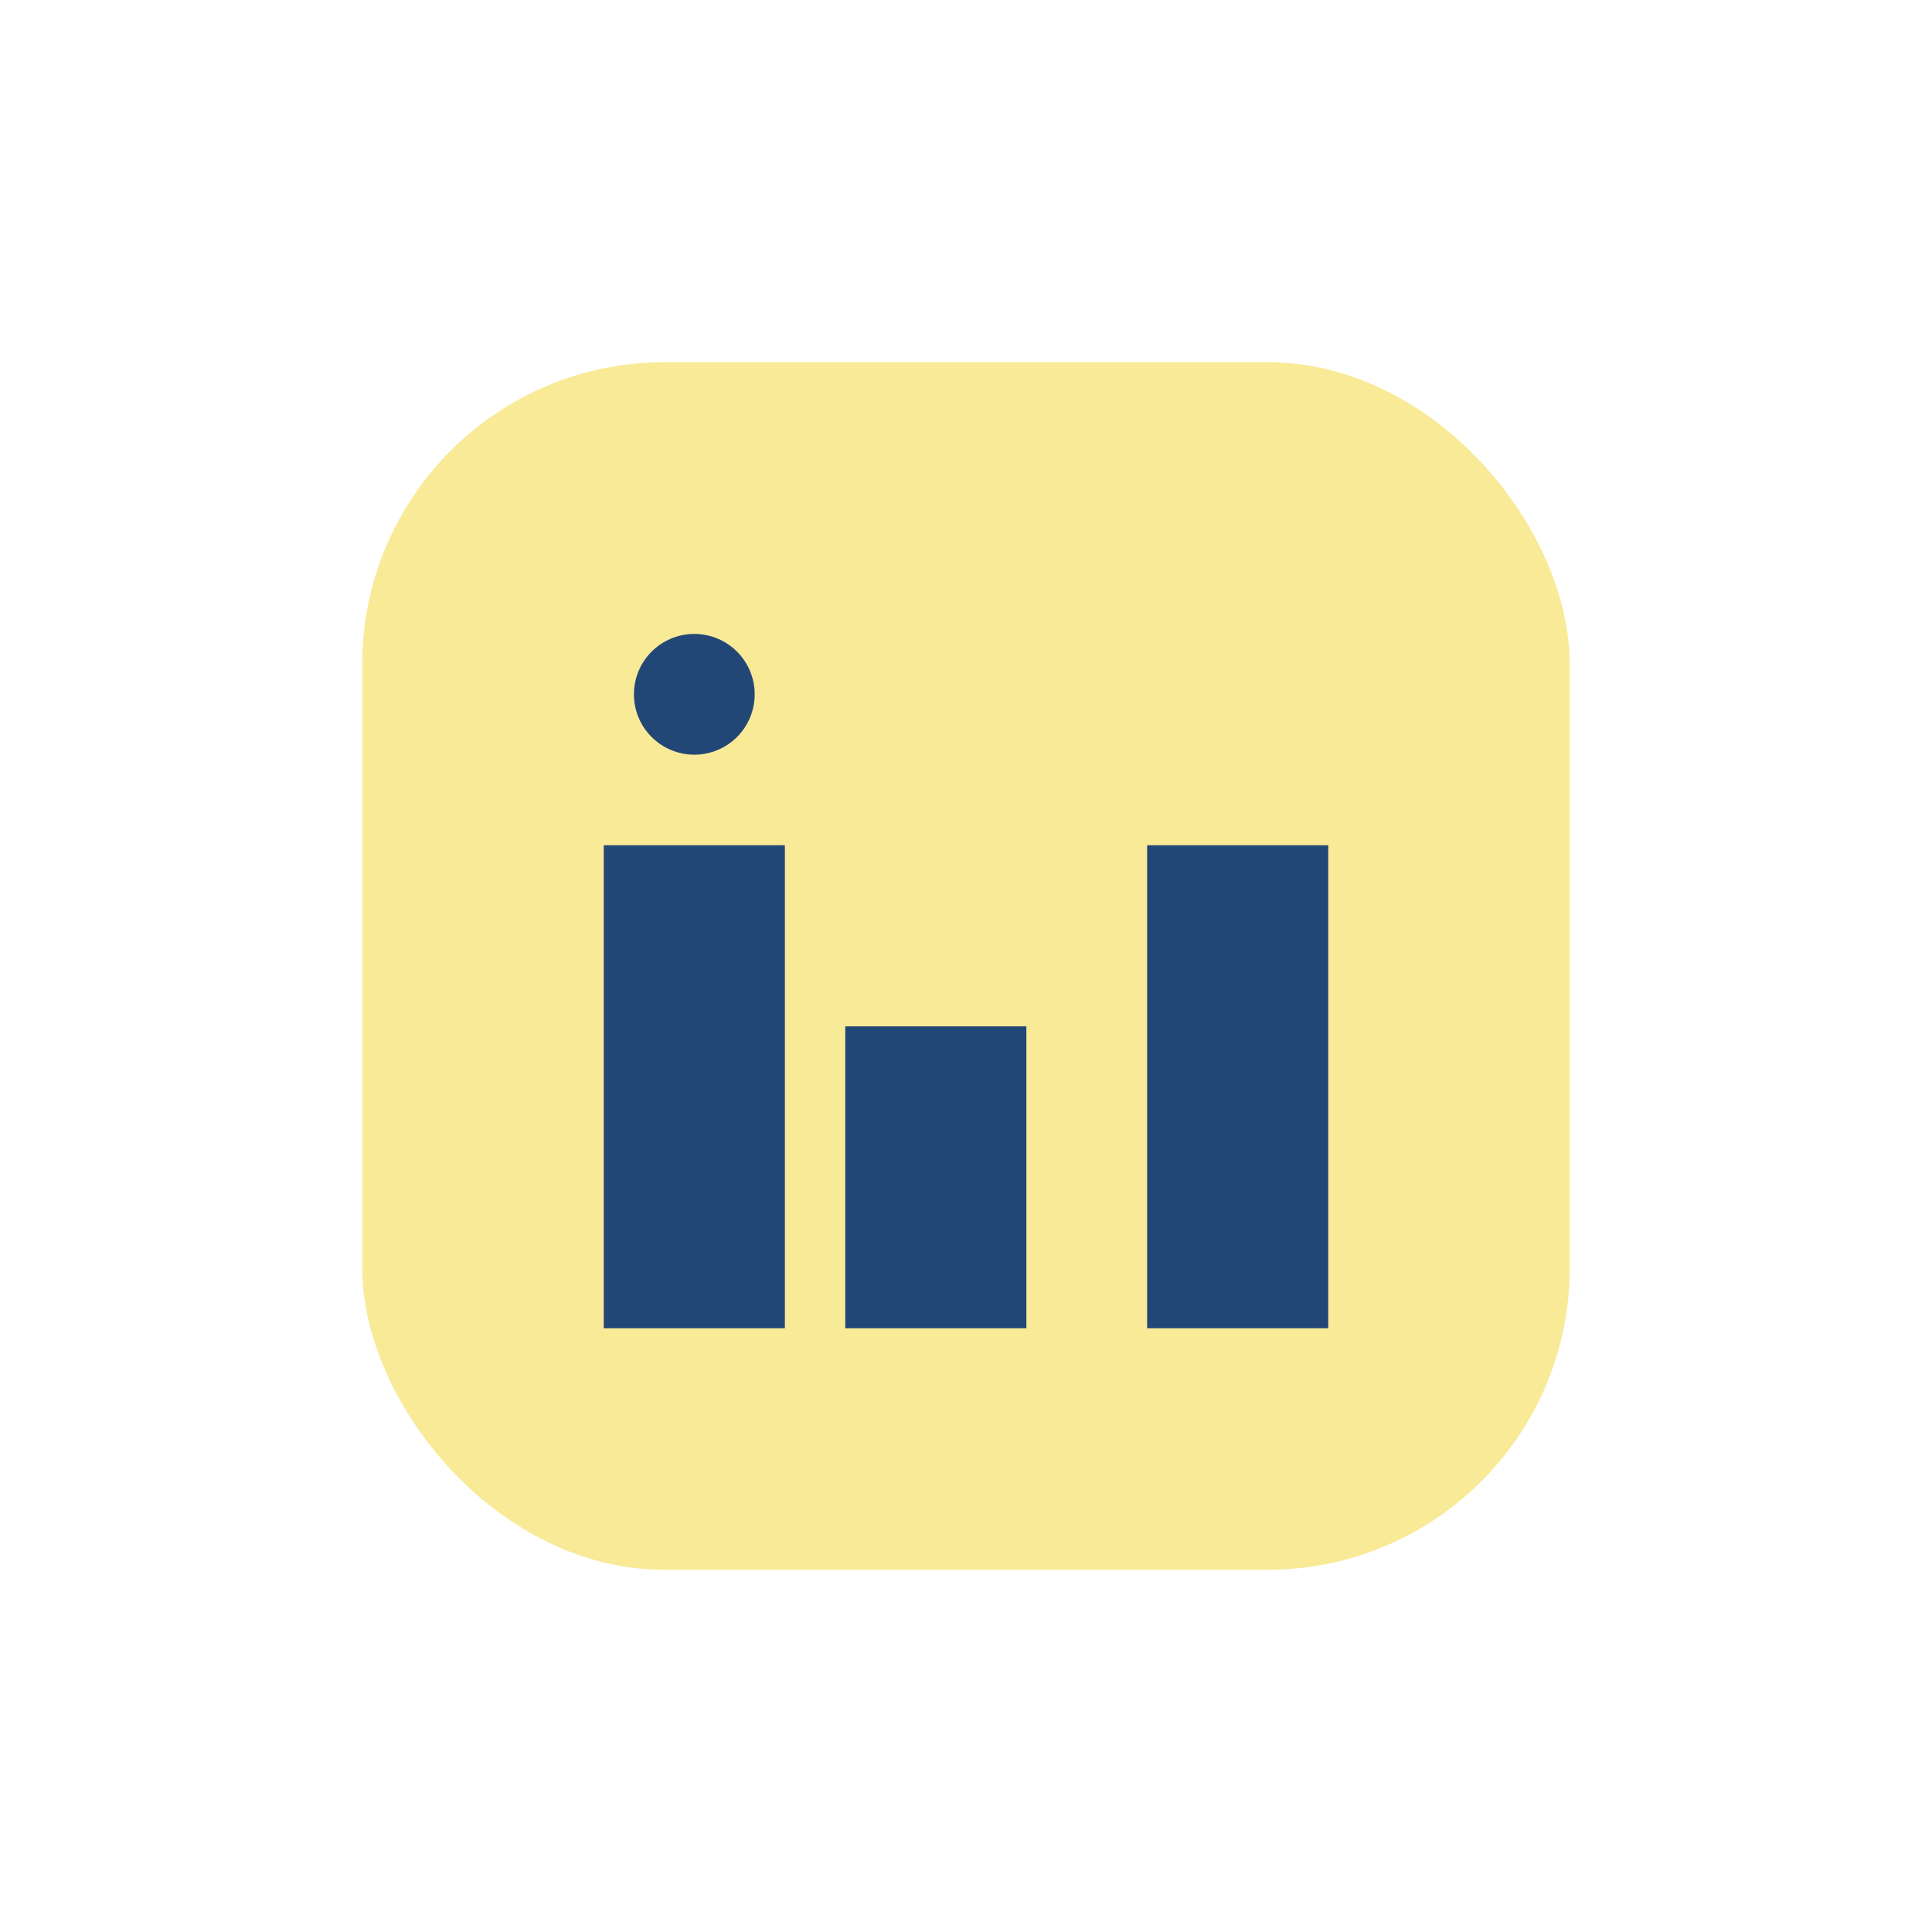
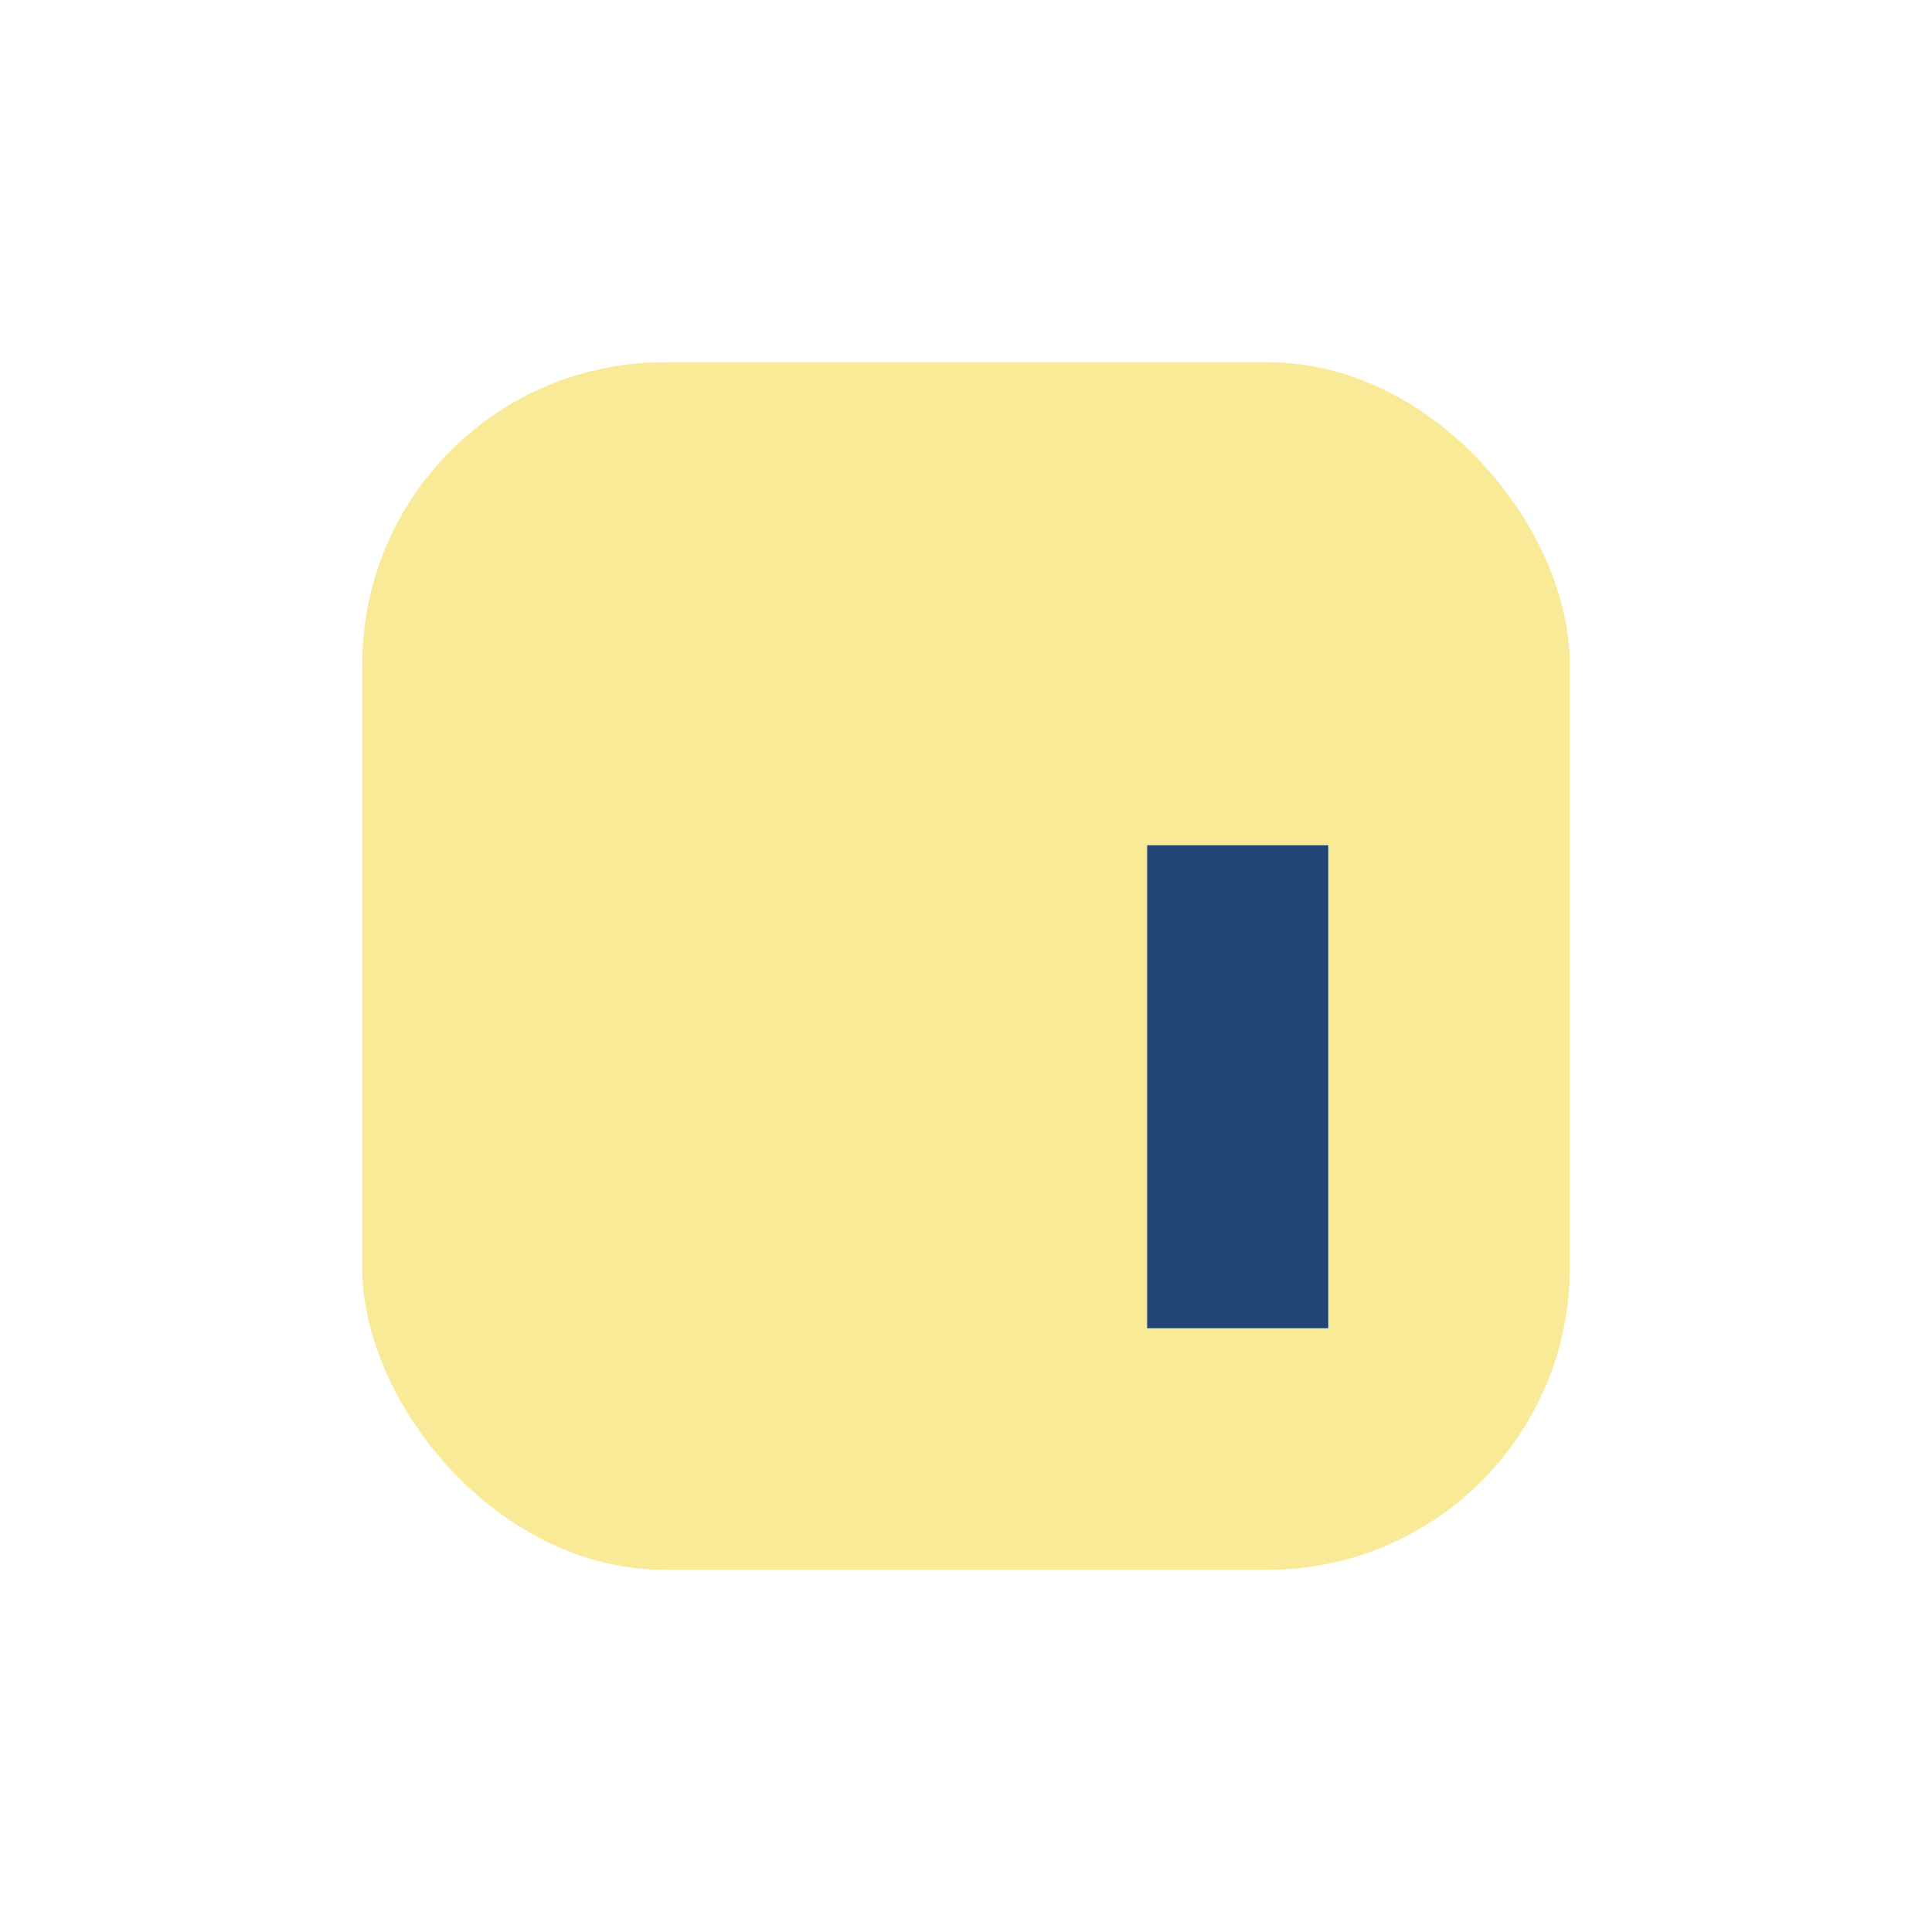
<svg xmlns="http://www.w3.org/2000/svg" width="32" height="32" viewBox="0 0 32 32">
  <rect x="6" y="6" width="20" height="20" rx="5" fill="#F9EA97" />
-   <rect x="10" y="14" width="3" height="8" fill="#224777" />
  <rect x="19" y="14" width="3" height="8" fill="#224777" />
-   <circle cx="11.5" cy="11.5" r="1" fill="#224777" />
-   <rect x="14" y="17" width="3" height="5" fill="#224777" />
</svg>